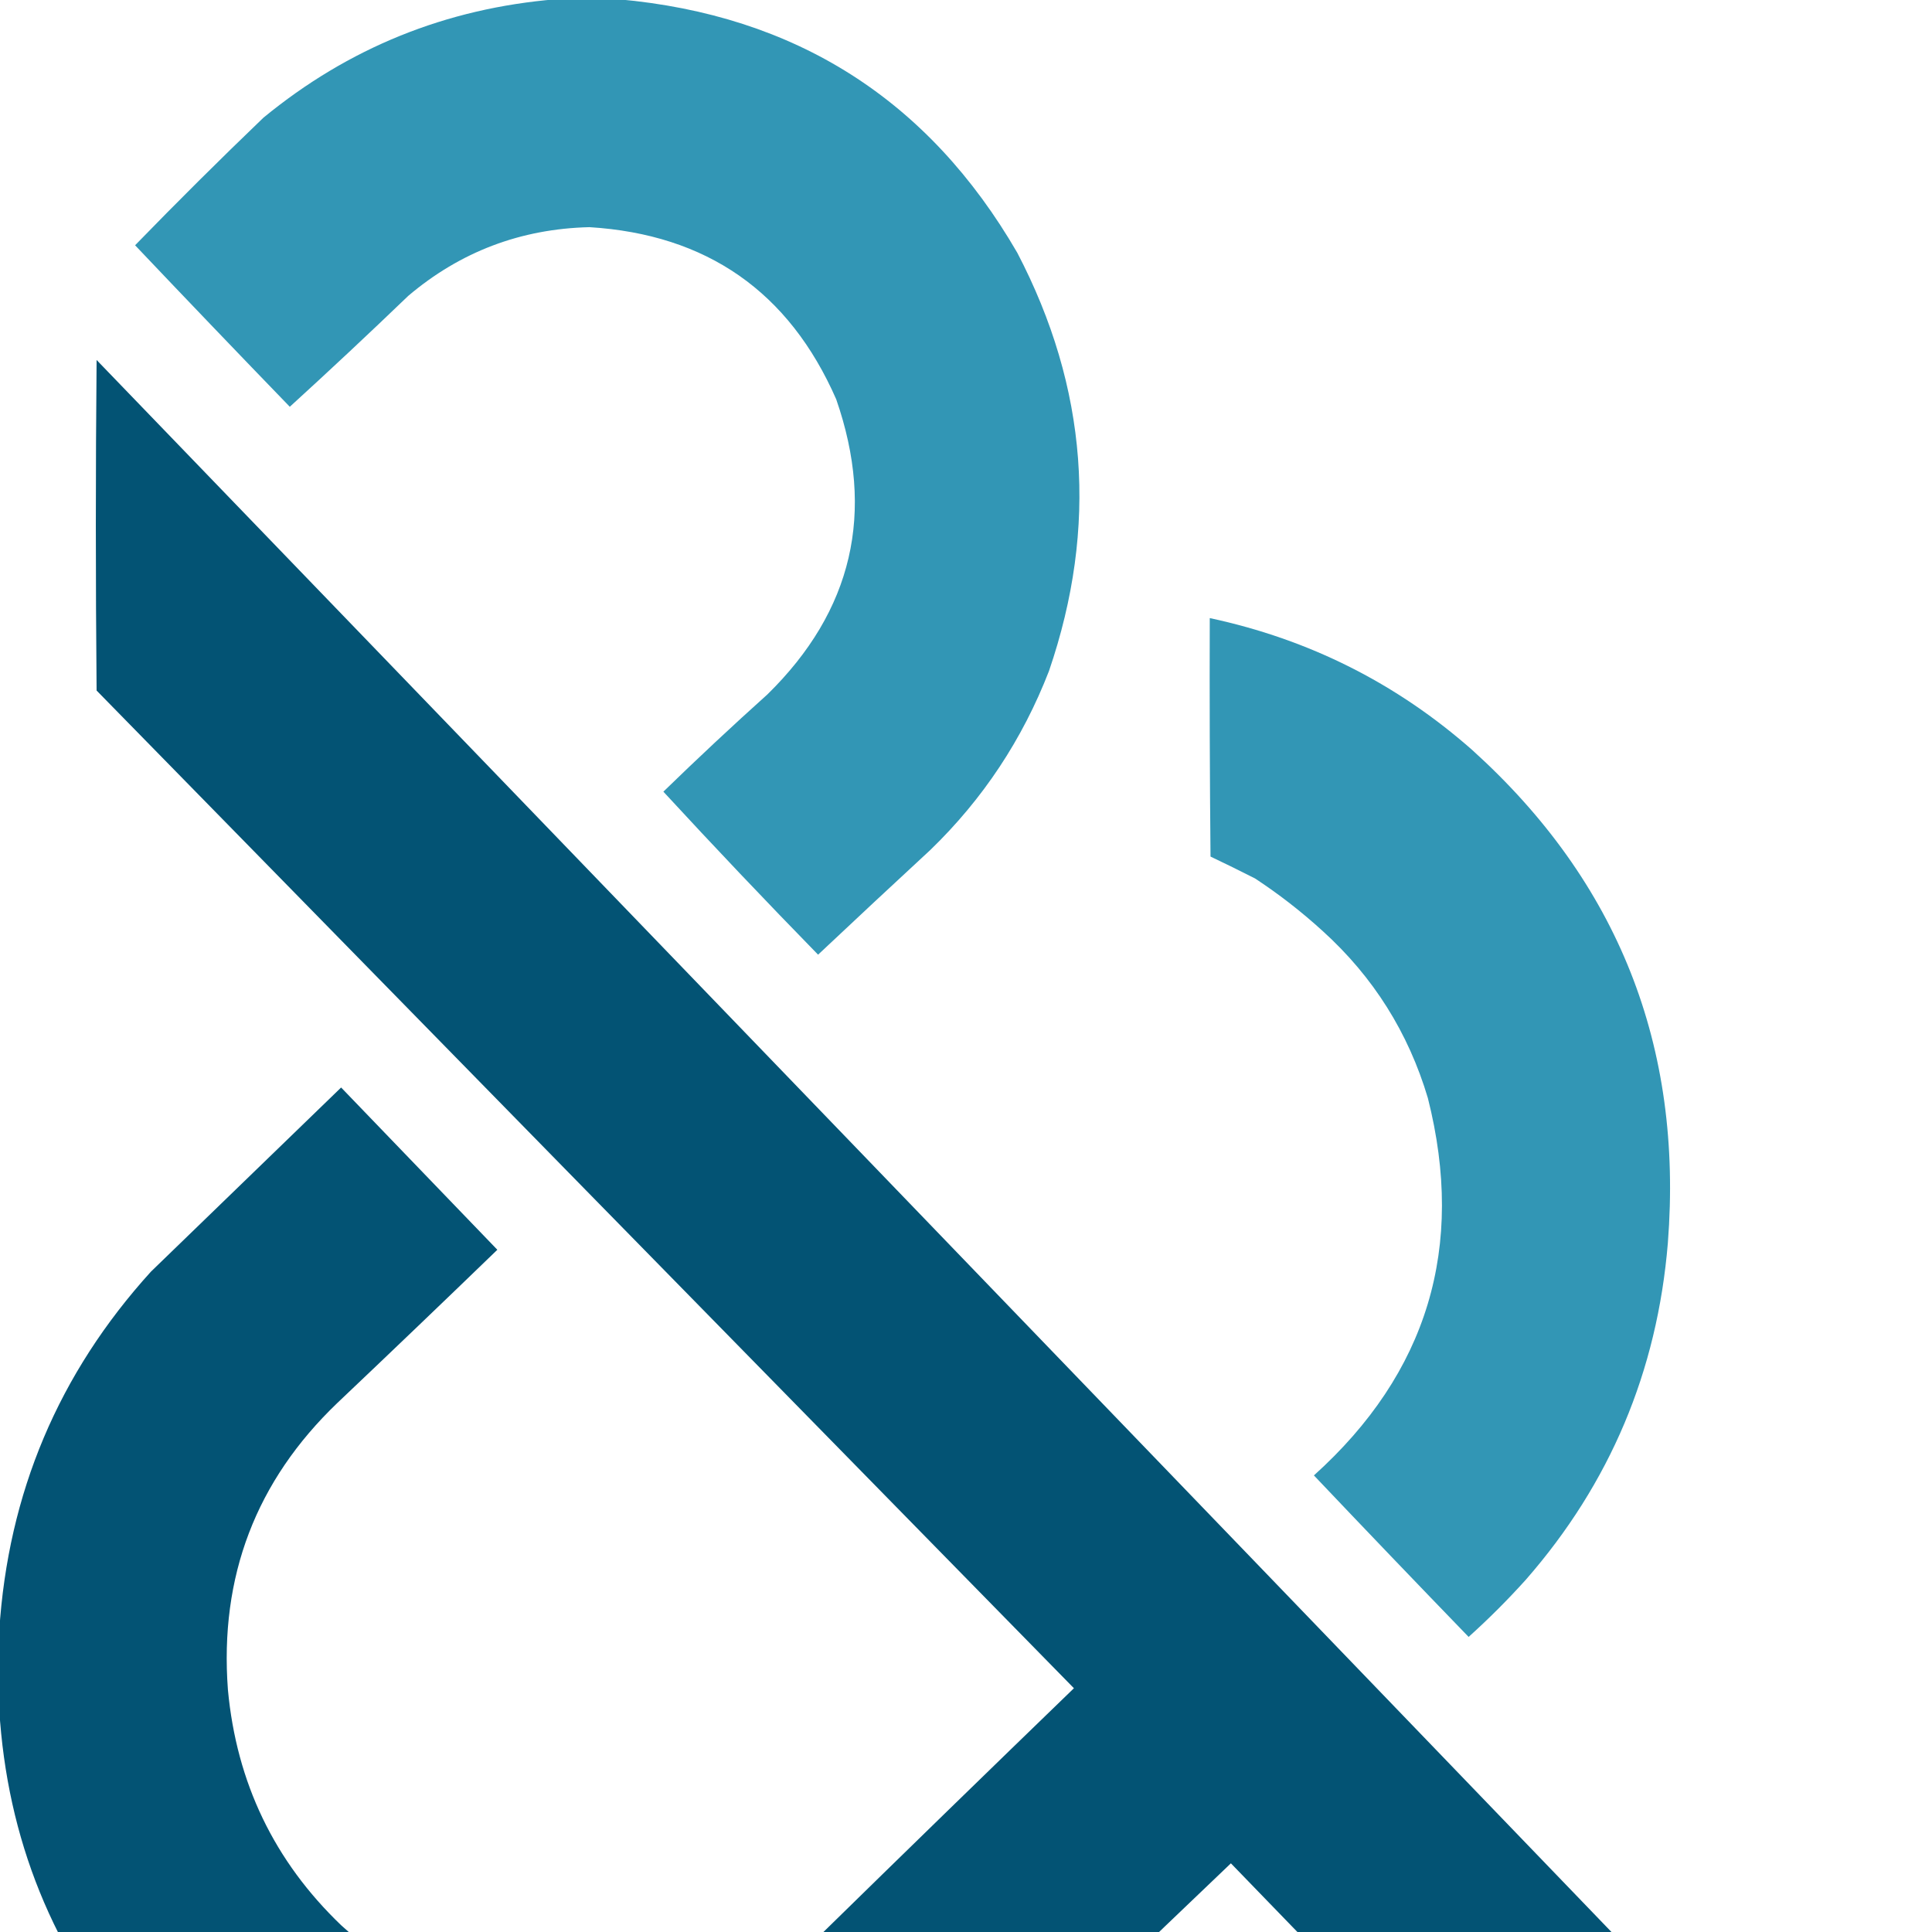
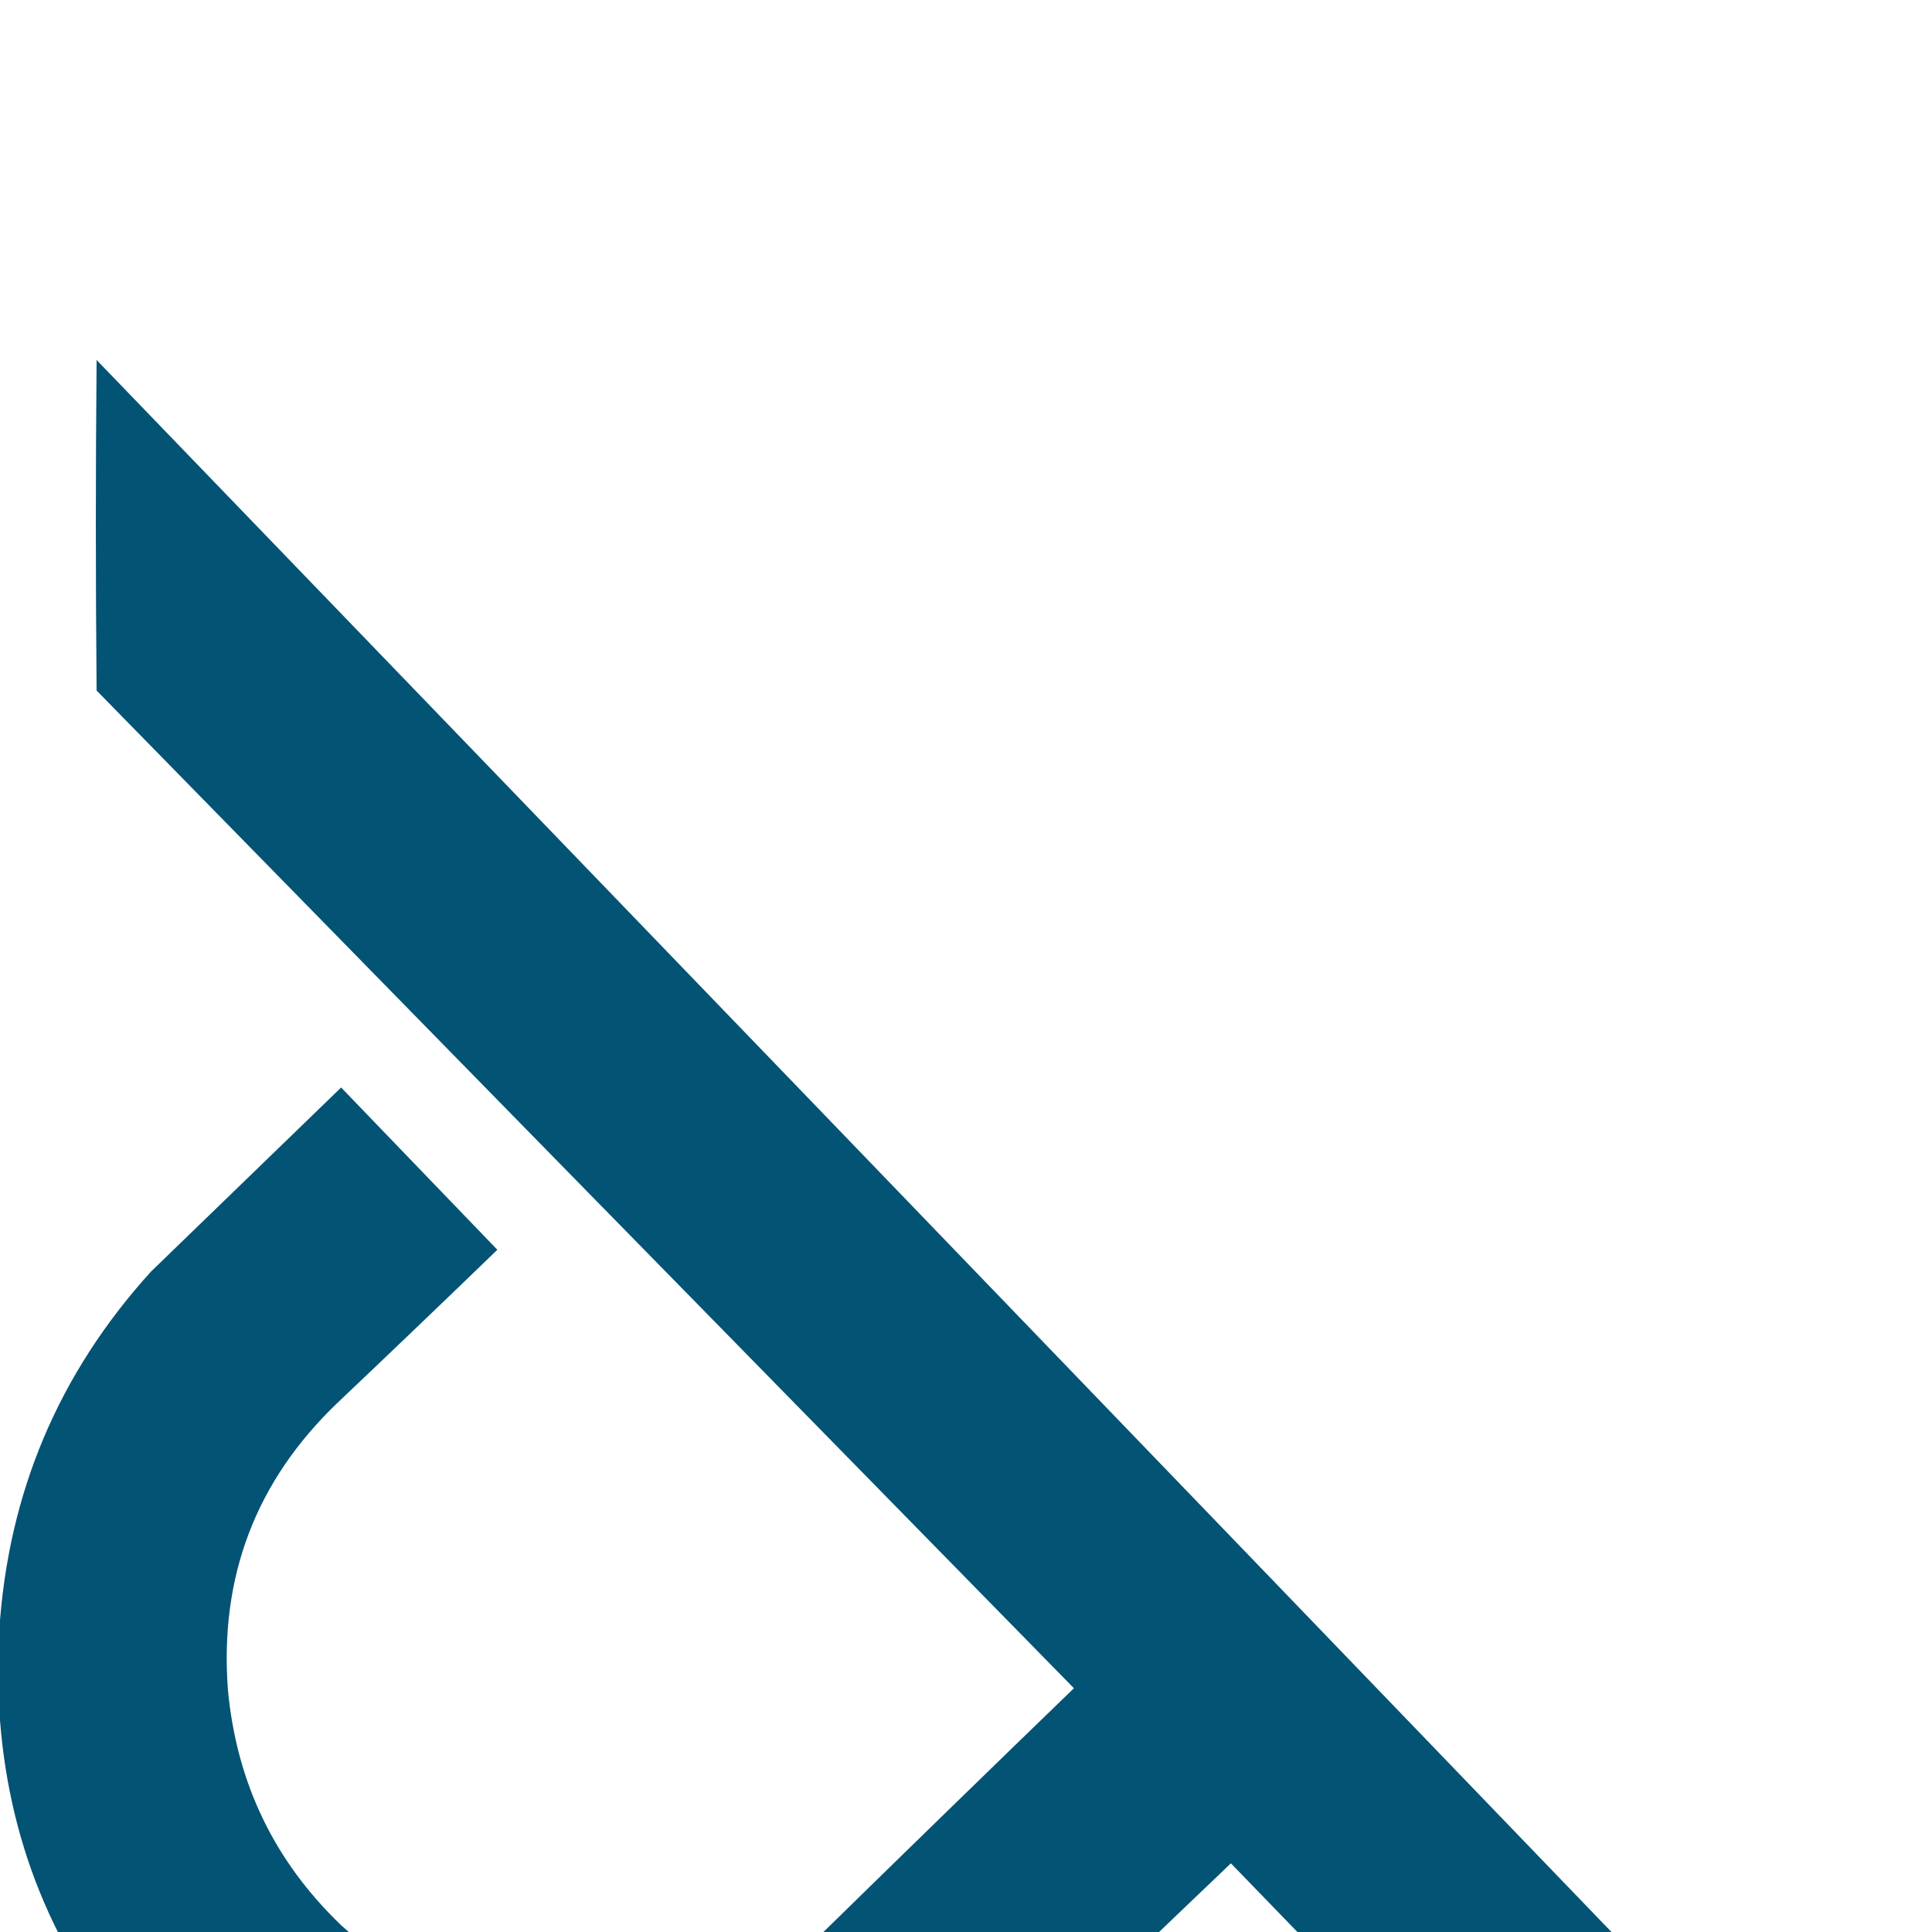
<svg xmlns="http://www.w3.org/2000/svg" height="64" id="body_1" width="64">
  <g transform="matrix(0.05 0 0 0.05 0 0)">
    <g>
-       <path d="M368.5 -0.5C 382.167 -0.5 395.833 -0.5 409.5 -0.5C 527.008 9.932 615.174 65.932 674 167.5C 720.623 256.843 727.623 349.176 695 444.5C 677.422 489.86 651.256 529.36 616.5 563C 591.571 586.051 566.738 609.217 542 632.5C 507.285 596.954 473.119 560.954 439.5 524.5C 462.077 502.545 485.077 481.045 508.5 460C 564.91 404.647 580.076 339.48 554 264.5C 522.765 193.287 468.265 155.287 390.5 150.5C 344.996 151.606 304.996 166.773 270.5 196C 244.635 220.867 218.468 245.367 192 269.5C 157.651 233.985 123.484 198.318 89.5 162.5C 117.348 133.819 145.681 105.652 174.5 78C 230.832 31.681 295.499 5.515 368.5 -0.5z" fill="#3095B4" fill-opacity="0.988" fill-rule="nonzero" stroke="none" />
-     </g>
+       </g>
    <g>
      <path d="M414.5 1494.5C 400.167 1494.5 385.833 1494.5 371.5 1494.5C 258.604 1488.63 165.104 1443.3 91 1358.5C 35.199 1293.64 4.699 1218.3 -0.5 1132.5C -0.5 1115.17 -0.5 1097.83 -0.5 1080.5C 5.306 989.249 38.806 909.916 100 842.5C 142 801.833 184 761.167 226 720.5C 260.445 756.28 294.945 792.114 329.5 828C 294.292 862.043 258.958 895.877 223.5 929.5C 169.54 981.181 145.373 1044.51 151 1119.5C 156.711 1181.07 181.711 1233.07 226 1275.5C 288.148 1332.35 360.648 1351.52 443.5 1333C 481.051 1323.89 514.384 1306.89 543.5 1282C 599.401 1227.26 655.401 1172.76 711.5 1118.5C 495.71 898.379 279.877 678.045 64 457.5C 63.333 384.5 63.333 311.5 64 238.5C 404.404 591.401 744.57 944.401 1084.5 1297.5C 1048.52 1331.65 1012.68 1365.98 977 1400.5C 922.985 1345.32 869.152 1289.99 815.5 1234.5C 756.764 1290.4 698.431 1346.9 640.5 1404C 575.48 1459.32 500.146 1489.49 414.5 1494.5z" fill="#005172" fill-opacity="0.988" fill-rule="nonzero" stroke="none" />
    </g>
    <g>
-       <path d="M801.5 409.5C 867.374 423.603 925.374 452.77 975.5 497C 1072 584.238 1115.17 693.072 1105 823.5C 1097.99 908.476 1066.65 982.81 1011 1046.5C 999.027 1059.81 986.36 1072.47 973 1084.5C 938.651 1048.98 904.484 1013.32 870.5 977.5C 945.811 909.646 970.977 826.312 946 727.5C 933.08 684.147 909.913 647.313 876.5 617C 862.405 604.125 847.405 592.458 831.5 582C 821.744 577.039 811.91 572.205 802 567.5C 801.5 514.834 801.333 462.168 801.5 409.5z" fill="#3095B4" fill-opacity="0.988" fill-rule="nonzero" stroke="none" />
-     </g>
+       </g>
  </g>
</svg>